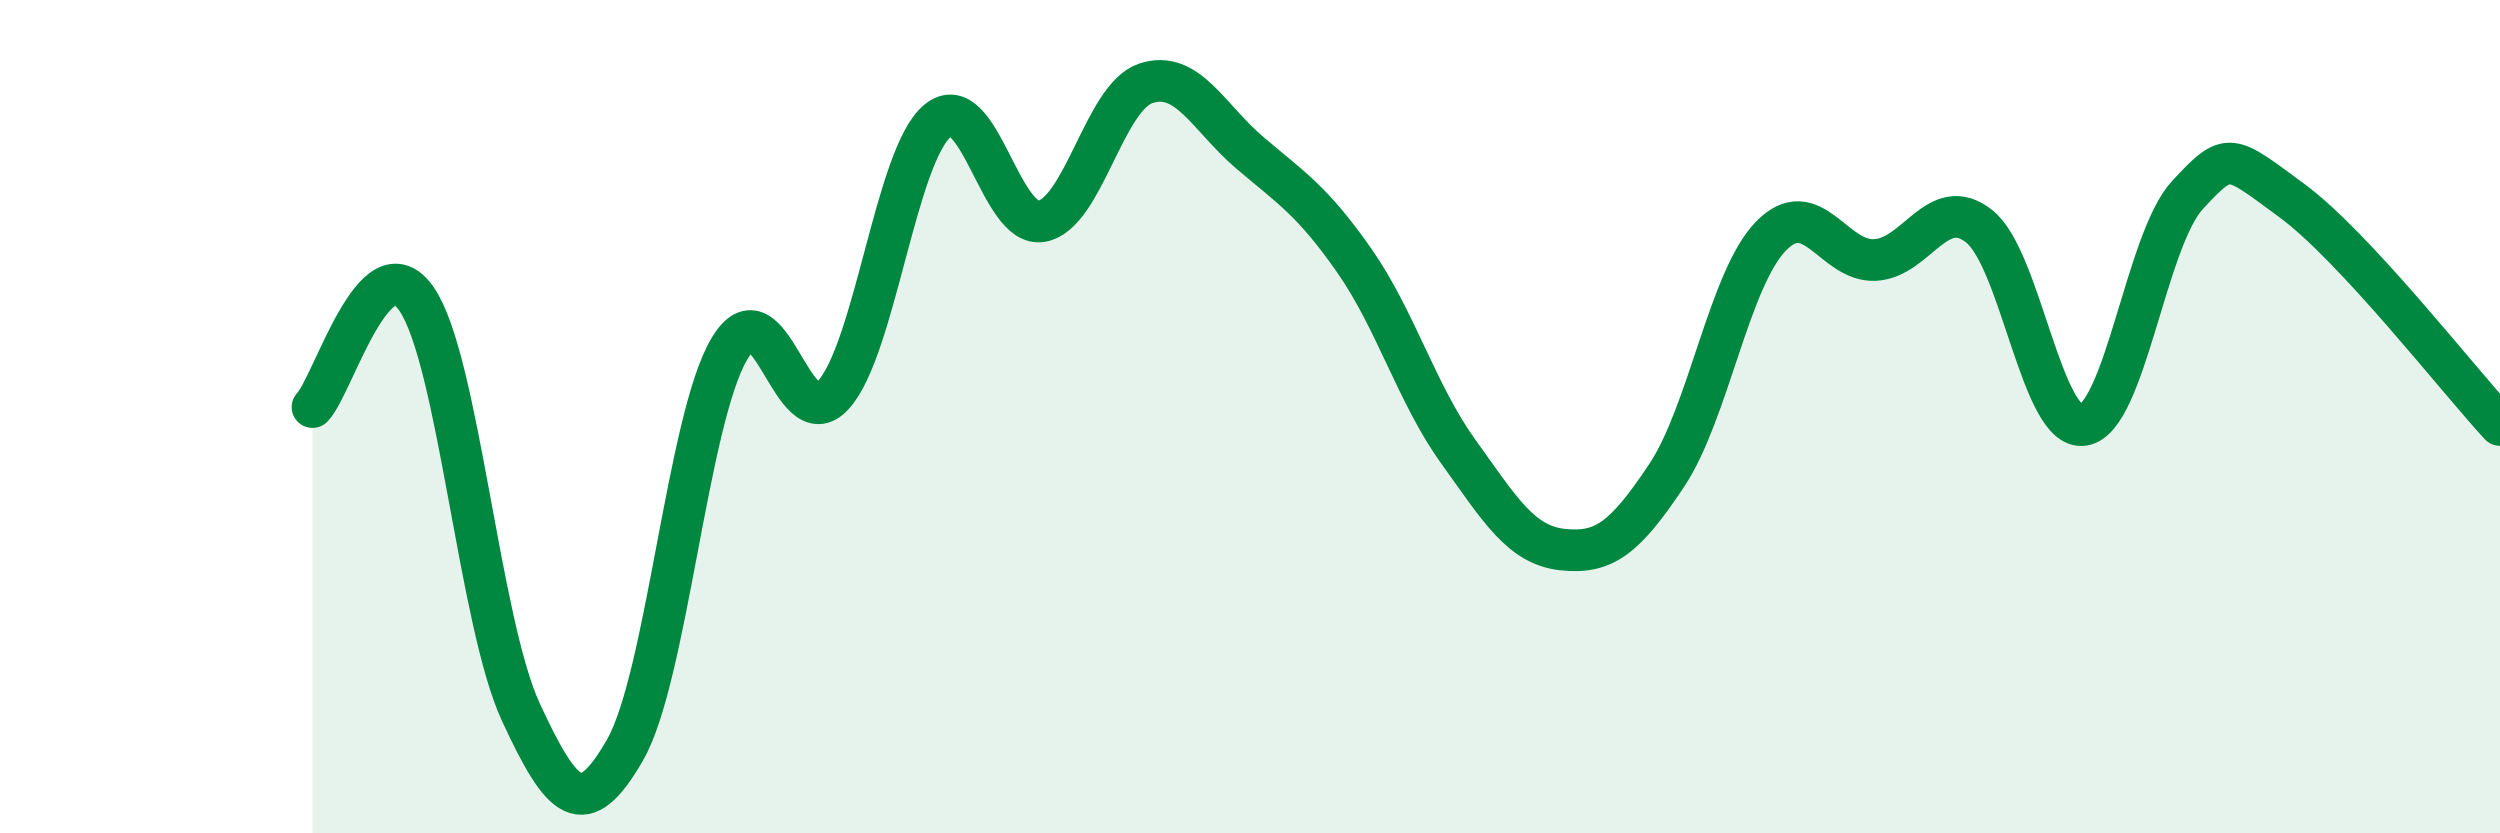
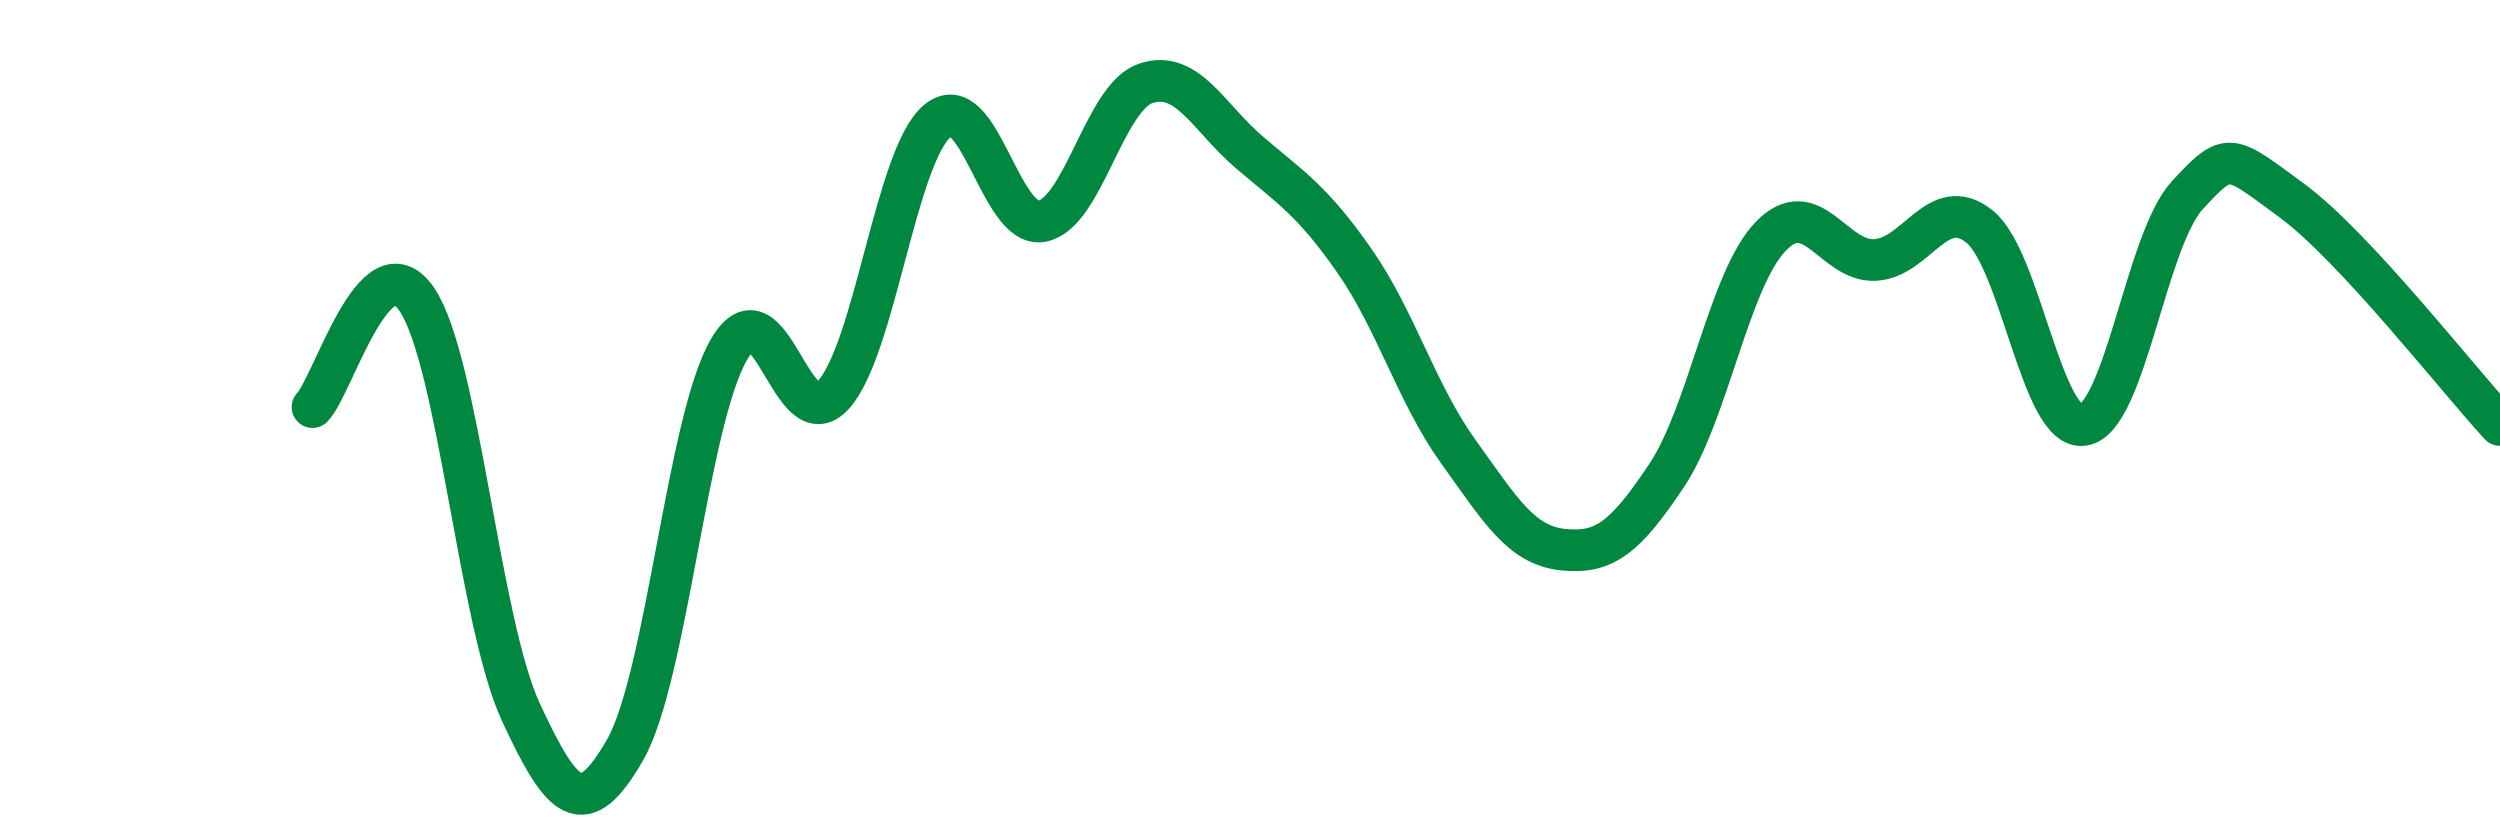
<svg xmlns="http://www.w3.org/2000/svg" width="60" height="20" viewBox="0 0 60 20">
-   <path d="M 7.5,9.77 C 8,9.25 9,5.72 10,7.18 C 11,8.64 11.5,14.93 12.5,17.09 C 13.5,19.25 14,19.74 15,18 C 16,16.26 16.5,10.08 17.5,8.38 C 18.5,6.68 19,10.58 20,9.48 C 21,8.38 21.5,3.73 22.5,2.9 C 23.5,2.07 24,5.49 25,5.31 C 26,5.13 26.5,2.33 27.5,2 C 28.5,1.67 29,2.82 30,3.67 C 31,4.52 31.5,4.82 32.5,6.25 C 33.5,7.68 34,9.45 35,10.84 C 36,12.23 36.5,13.08 37.5,13.19 C 38.5,13.3 39,12.91 40,11.41 C 41,9.91 41.5,6.7 42.5,5.67 C 43.5,4.64 44,6.29 45,6.24 C 46,6.19 46.5,4.64 47.5,5.43 C 48.5,6.22 49,10.35 50,10.2 C 51,10.05 51.5,5.76 52.5,4.68 C 53.5,3.6 53.5,3.71 55,4.81 C 56.5,5.91 59,9.12 60,10.2L60 20L7.5 20Z" fill="#008740" opacity="0.1" stroke-linecap="round" stroke-linejoin="round" />
  <path d="M 7.5,9.77 C 8,9.25 9,5.72 10,7.18 C 11,8.64 11.5,14.93 12.5,17.09 C 13.5,19.25 14,19.74 15,18 C 16,16.26 16.5,10.08 17.5,8.38 C 18.5,6.68 19,10.58 20,9.48 C 21,8.38 21.5,3.73 22.5,2.9 C 23.5,2.07 24,5.49 25,5.31 C 26,5.13 26.5,2.33 27.5,2 C 28.5,1.67 29,2.82 30,3.67 C 31,4.52 31.5,4.82 32.5,6.25 C 33.5,7.68 34,9.45 35,10.84 C 36,12.23 36.5,13.08 37.5,13.19 C 38.5,13.3 39,12.91 40,11.41 C 41,9.91 41.5,6.7 42.5,5.67 C 43.5,4.64 44,6.29 45,6.24 C 46,6.19 46.5,4.64 47.5,5.43 C 48.5,6.22 49,10.35 50,10.2 C 51,10.05 51.5,5.76 52.5,4.68 C 53.5,3.6 53.5,3.71 55,4.81 C 56.5,5.91 59,9.12 60,10.2" stroke="#008740" stroke-width="1" fill="none" stroke-linecap="round" stroke-linejoin="round" />
</svg>